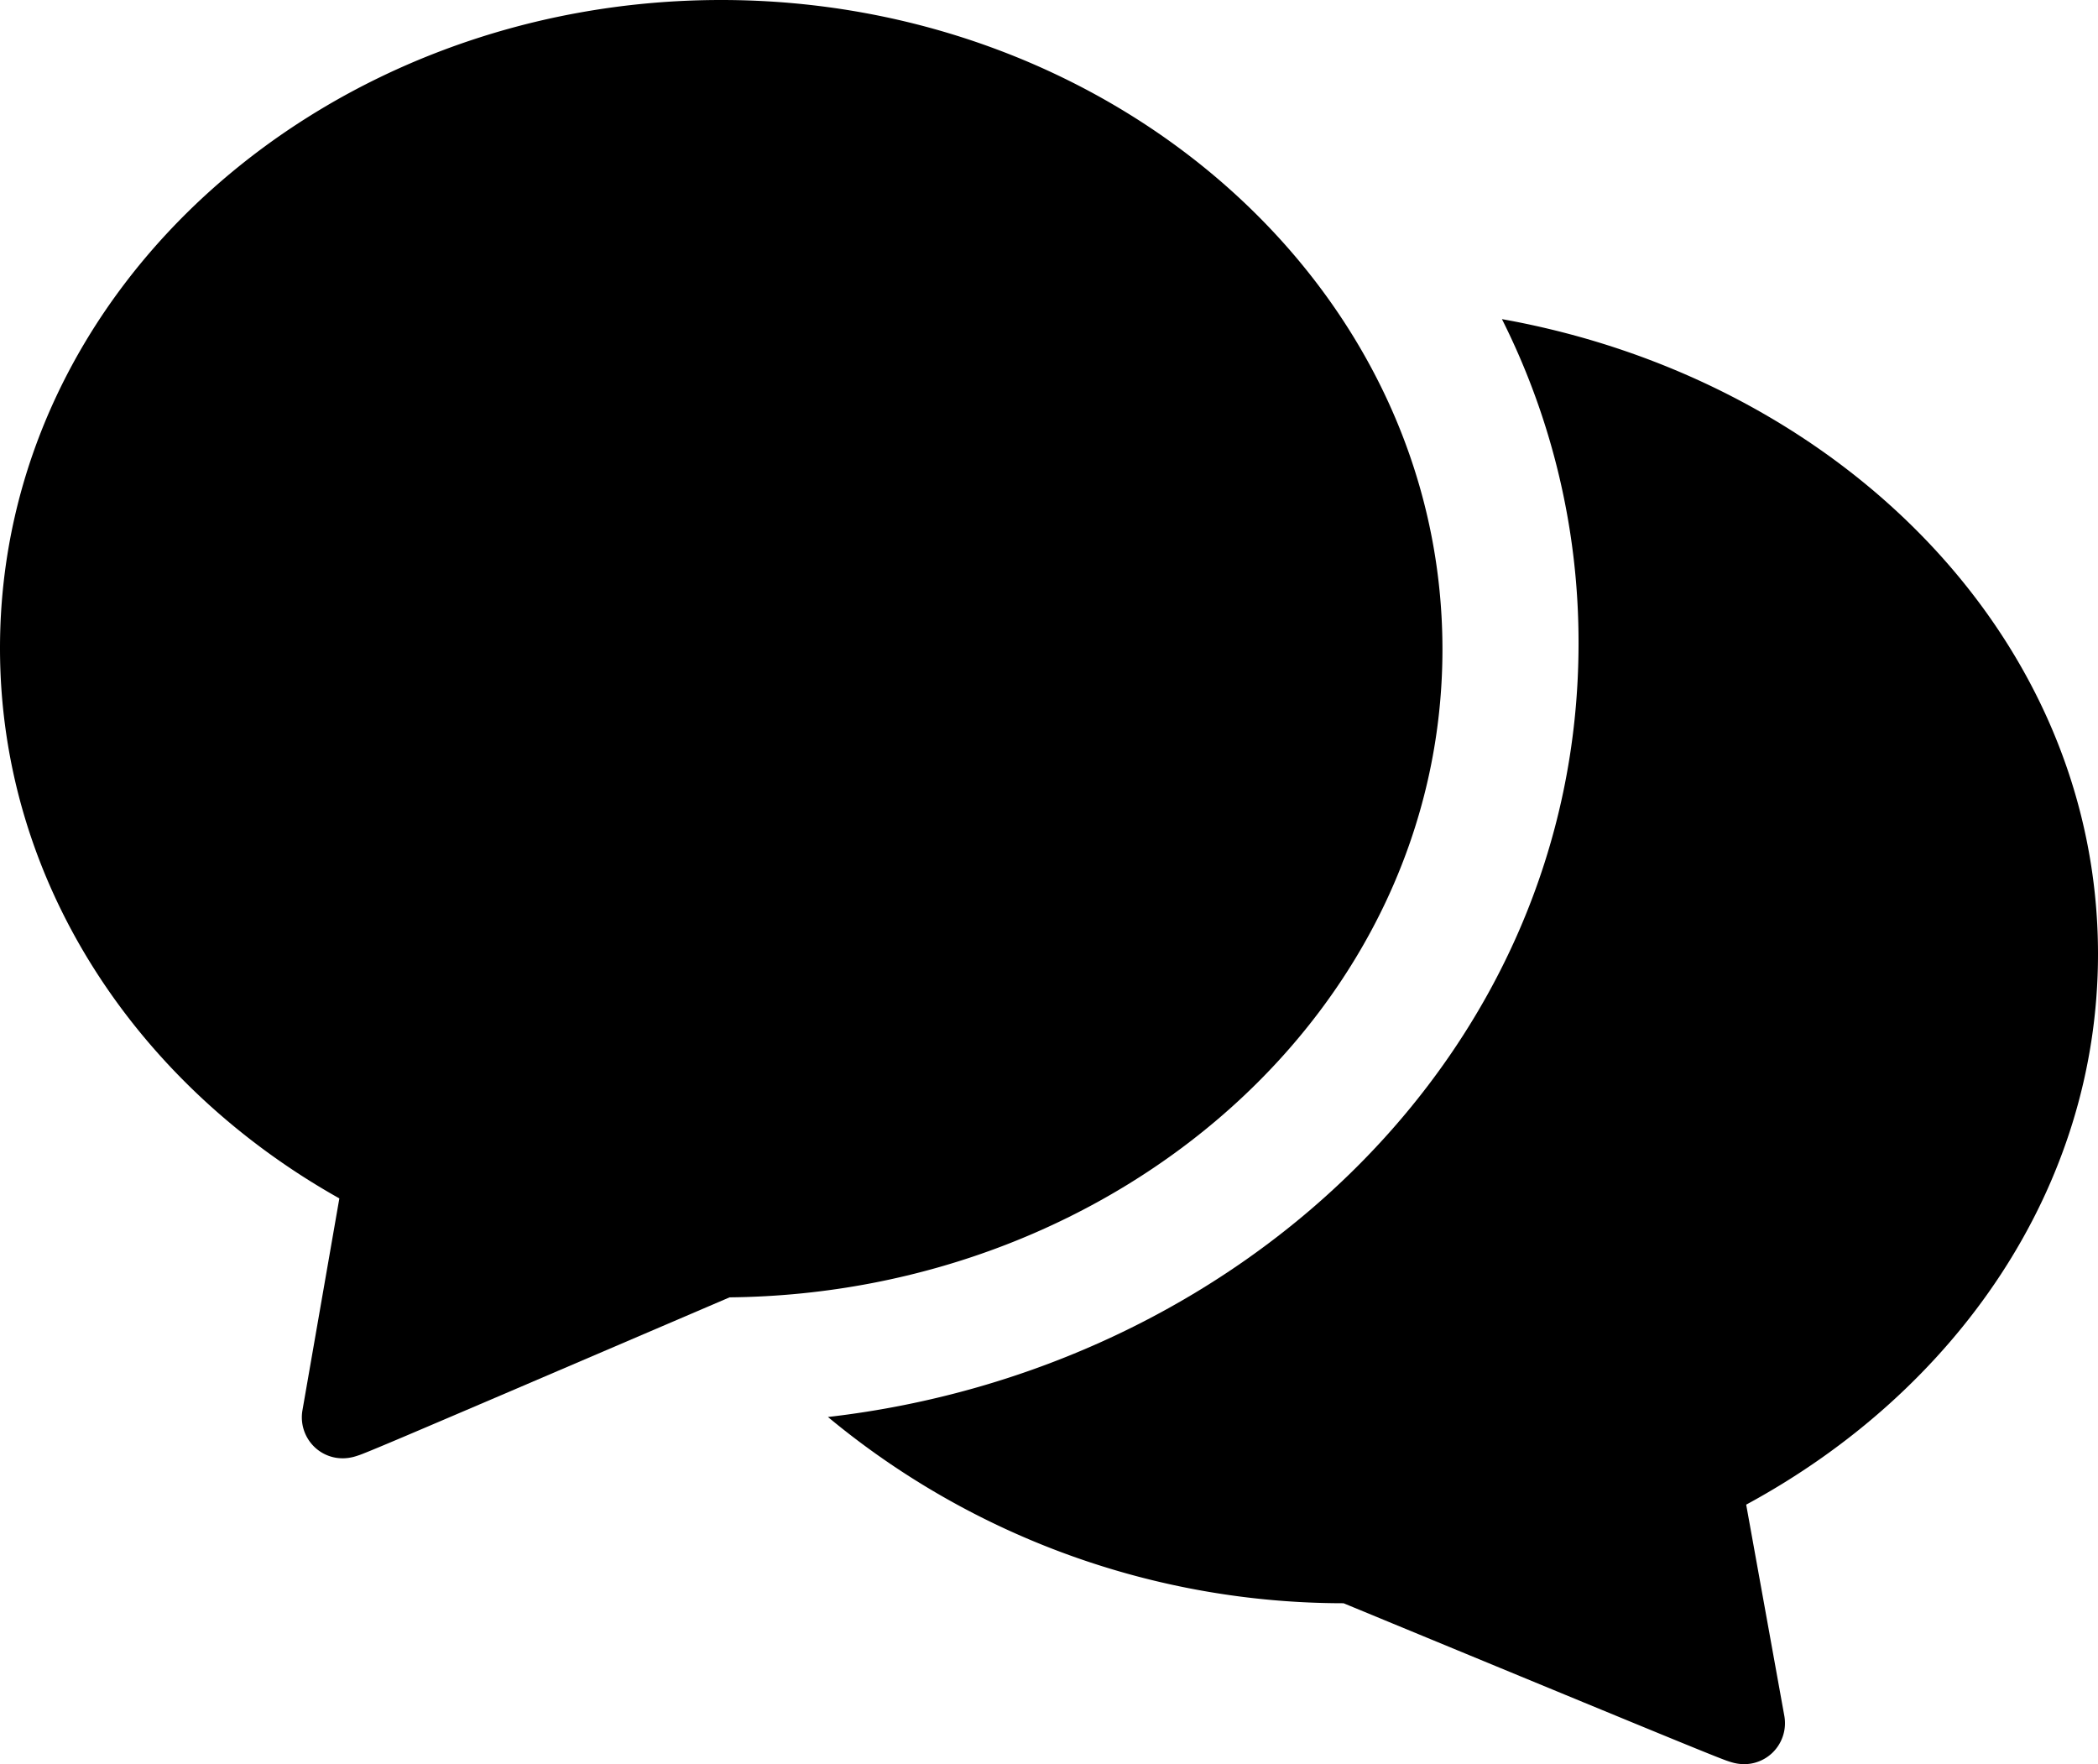
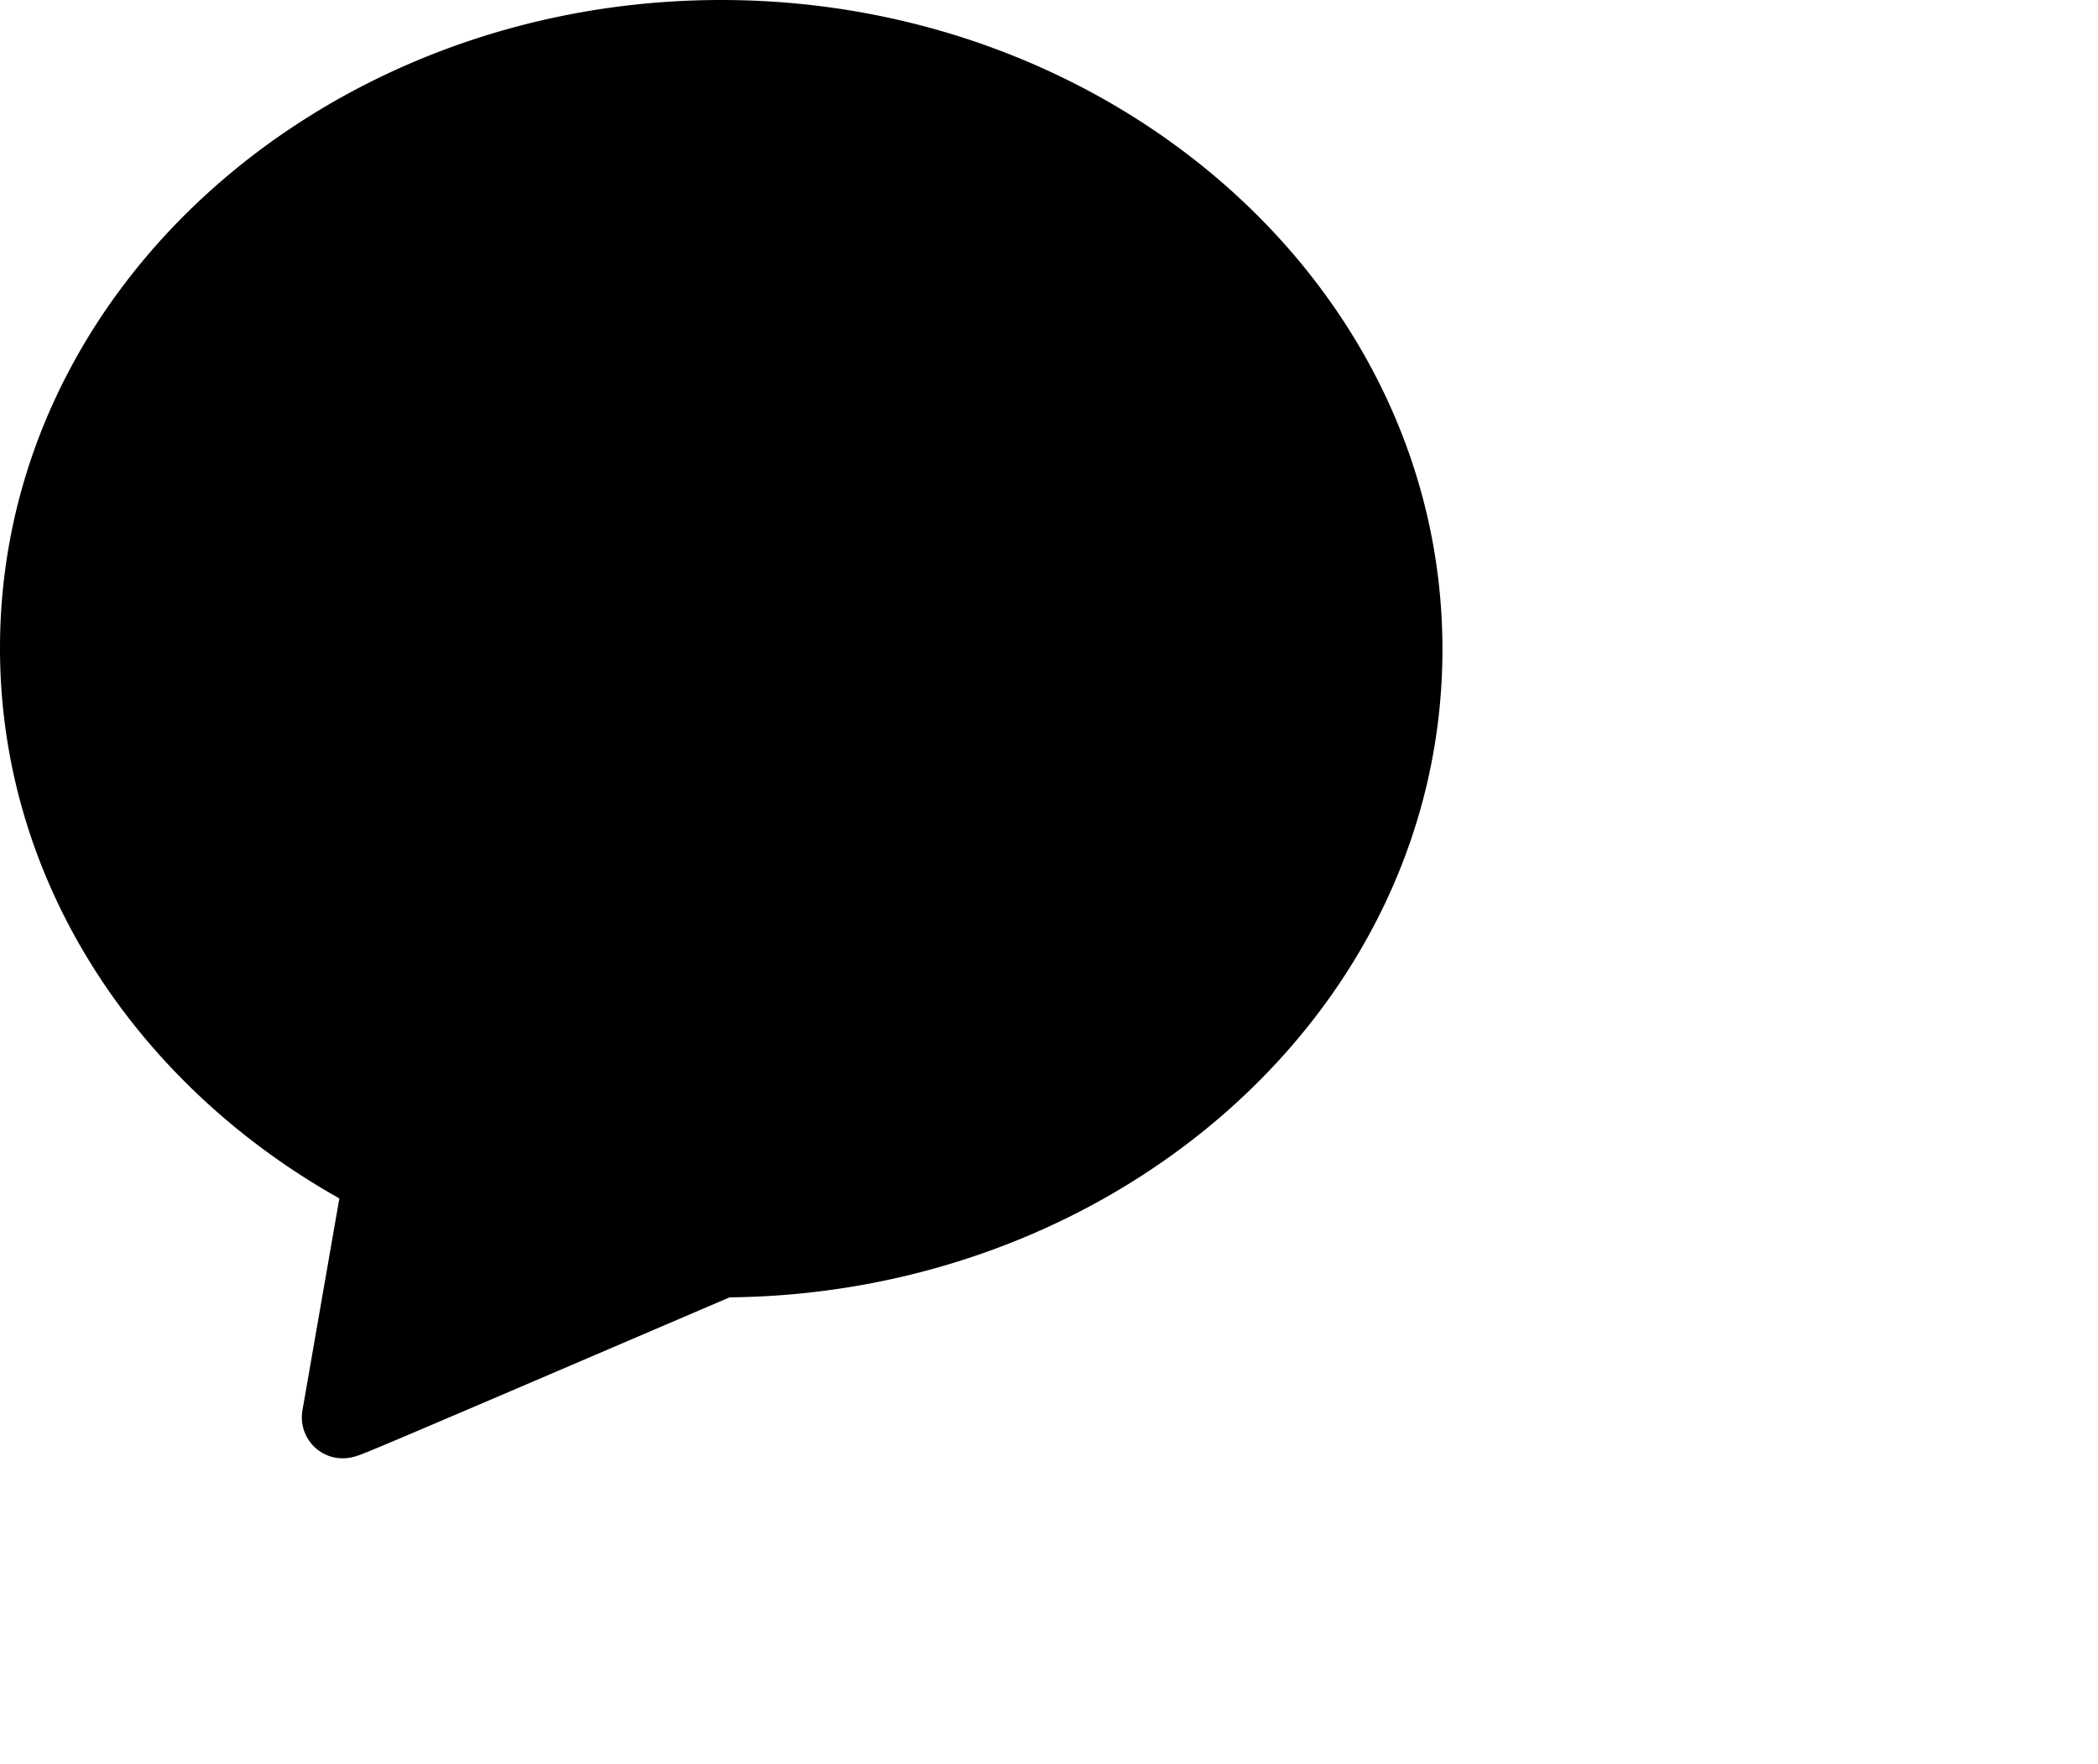
<svg xmlns="http://www.w3.org/2000/svg" width="168.266" height="141.496" viewBox="0 0 168.266 141.496">
  <g id="그룹_1" data-name="그룹 1" transform="translate(-1991 257)">
    <g id="_123" data-name="123" transform="translate(1991 -257)">
      <path id="패스_1" data-name="패스 1" d="M57.842,0C26.324,0,0,22.914,0,51.981c0,18.757,11,35.03,27.217,44.134l-2.959,16.992a3.3,3.3,0,0,0,.9,2.883l.007.007.026.026c.023.022.059.057.106.1a3.26,3.26,0,0,0,1.689.8,3.369,3.369,0,0,0,1.3-.06l.01,0a6.914,6.914,0,0,0,.845-.283c.538-.21,1.539-.627,3.428-1.428,3.756-1.593,11.191-4.778,25.943-11.1,31.222-.32,57.177-23.115,57.177-51.978C115.684,23.013,89.369,0,57.842,0Z" />
-       <path id="패스_2" data-name="패스 2" d="M98.085,40.6c0,32.885-27.208,58.263-60.2,62.052a64.775,64.775,0,0,0,41.353,14.938c15.324,6.33,23.043,9.519,26.941,11.113,1.959.8,2.995,1.217,3.55,1.426a7.191,7.191,0,0,0,.85.275l.009,0a3.377,3.377,0,0,0,1.257.057,3.259,3.259,0,0,0,1.663-.764l.07-.062.038-.035.027-.026.007-.007a3.3,3.3,0,0,0,.939-2.944l-3.059-16.941c16.772-9.077,28.217-25.342,28.217-44.164,0-25.477-20.861-46.1-47.806-50.918A57.7,57.7,0,0,1,98.085,40.6Z" transform="translate(28.519 10.995)" />
    </g>
  </g>
</svg>